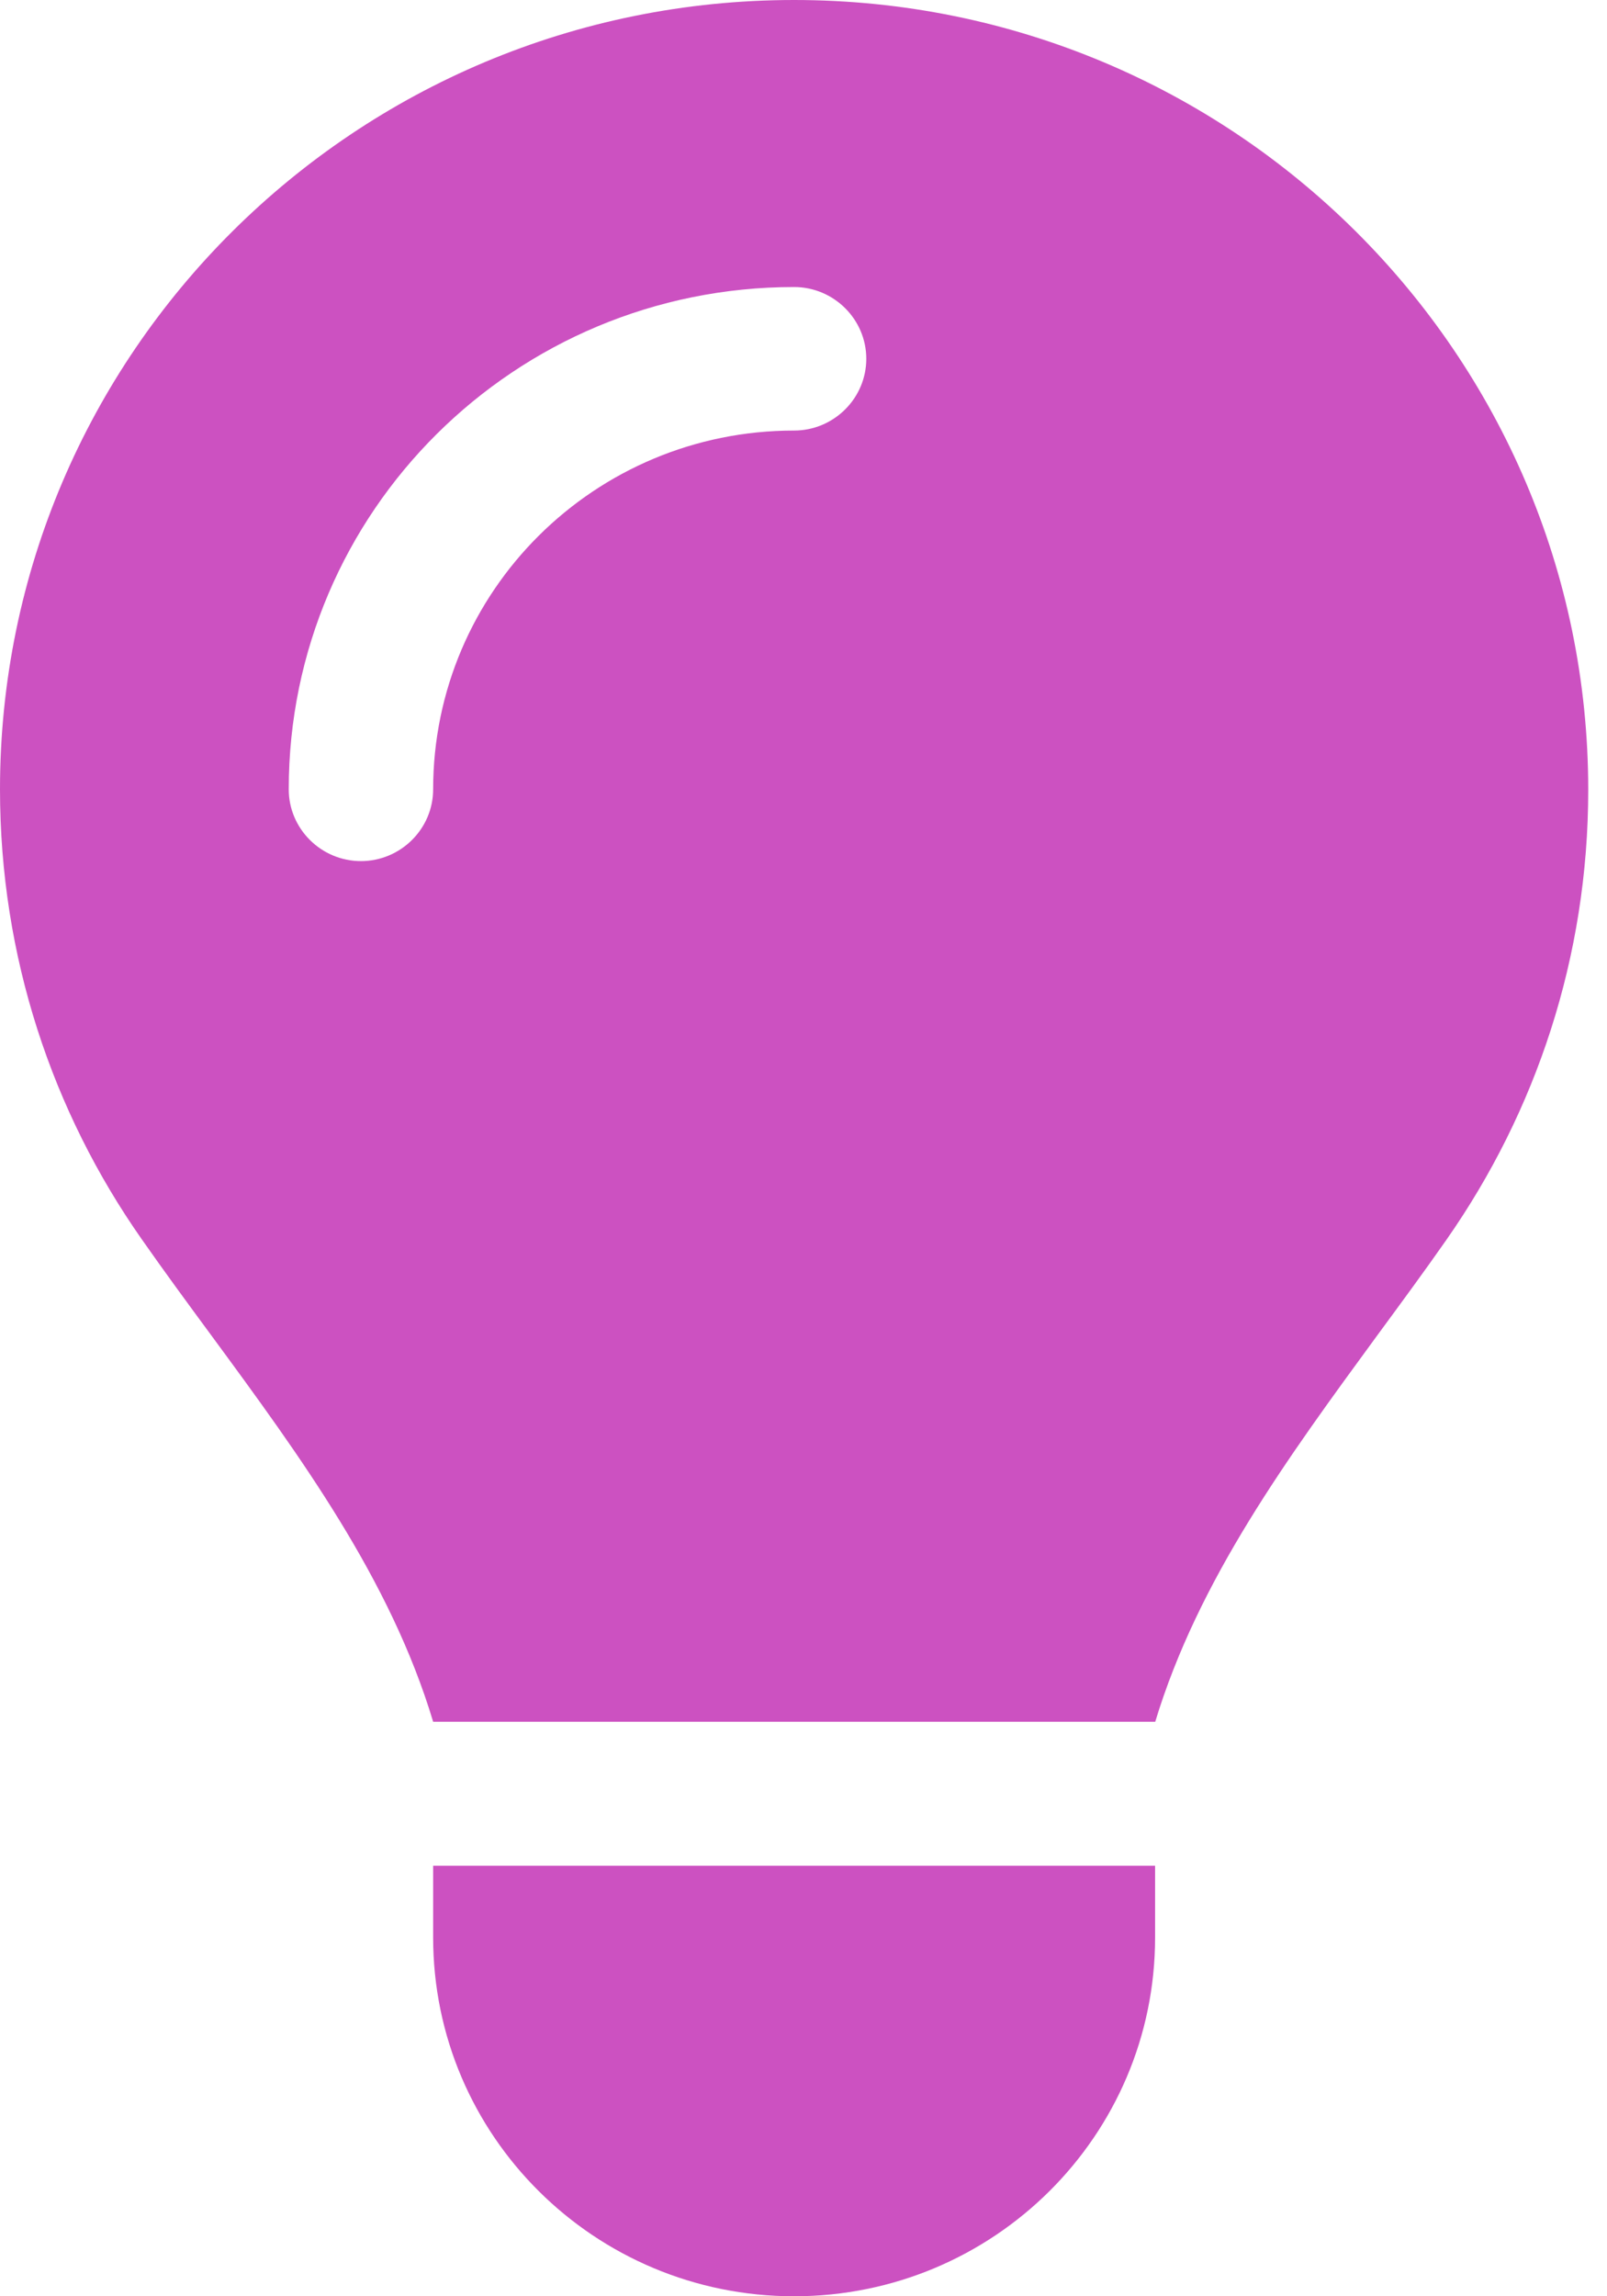
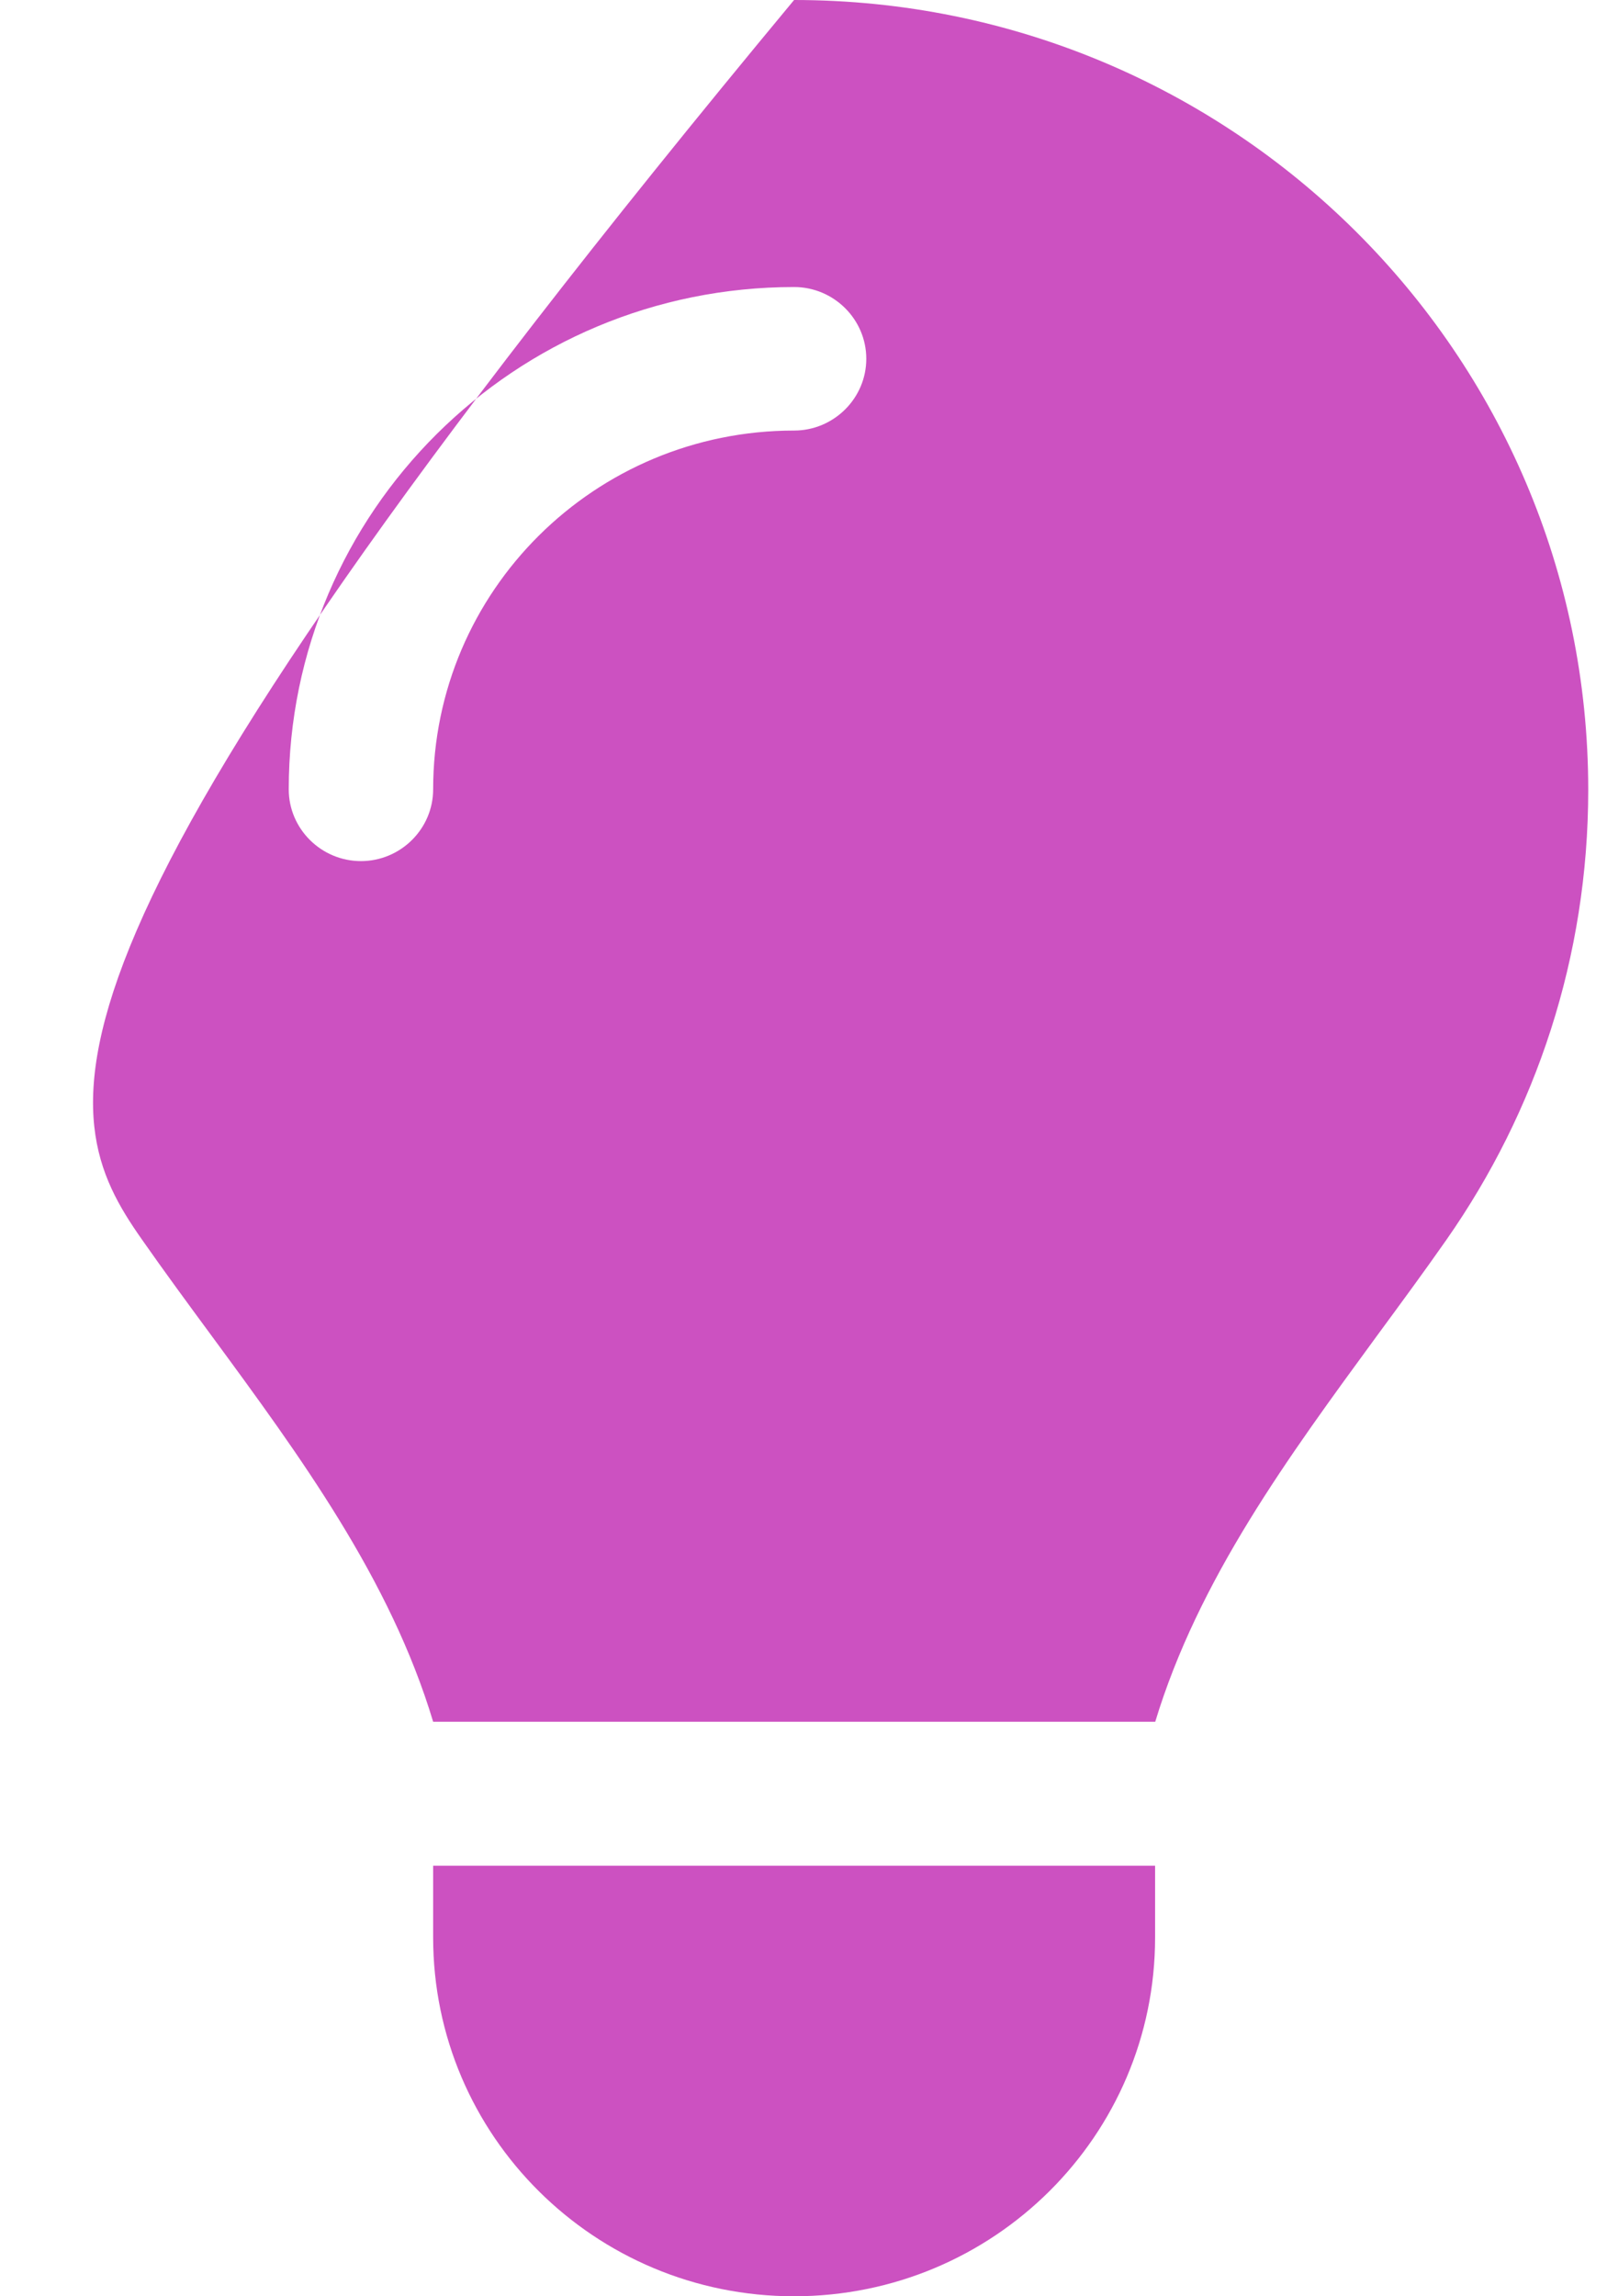
<svg xmlns="http://www.w3.org/2000/svg" width="28" height="40" viewBox="0 0 28 40" fill="none">
-   <path d="M20.126 30C20.881 27.508 22.445 25.383 23.994 23.266C24.402 22.711 24.811 22.156 25.204 21.594C26.761 19.367 27.673 16.672 27.673 13.758C27.673 6.156 21.478 0 13.836 0C6.195 0 0 6.156 0 13.75C0 16.664 0.912 19.367 2.469 21.586C2.862 22.148 3.27 22.703 3.679 23.258C5.236 25.375 6.8 27.508 7.547 29.992H20.126V30ZM13.836 40C17.311 40 20.126 37.203 20.126 33.75V32.5H7.547V33.75C7.547 37.203 10.362 40 13.836 40ZM7.547 13.75C7.547 14.438 6.981 15 6.289 15C5.597 15 5.031 14.438 5.031 13.75C5.031 8.914 8.97 5 13.836 5C14.528 5 15.094 5.562 15.094 6.25C15.094 6.938 14.528 7.5 13.836 7.5C10.362 7.5 7.547 10.297 7.547 13.75Z" fill="#CC51C1" />
+   <path d="M20.126 30C20.881 27.508 22.445 25.383 23.994 23.266C24.402 22.711 24.811 22.156 25.204 21.594C26.761 19.367 27.673 16.672 27.673 13.758C27.673 6.156 21.478 0 13.836 0C0 16.664 0.912 19.367 2.469 21.586C2.862 22.148 3.27 22.703 3.679 23.258C5.236 25.375 6.8 27.508 7.547 29.992H20.126V30ZM13.836 40C17.311 40 20.126 37.203 20.126 33.75V32.5H7.547V33.75C7.547 37.203 10.362 40 13.836 40ZM7.547 13.75C7.547 14.438 6.981 15 6.289 15C5.597 15 5.031 14.438 5.031 13.75C5.031 8.914 8.97 5 13.836 5C14.528 5 15.094 5.562 15.094 6.25C15.094 6.938 14.528 7.5 13.836 7.5C10.362 7.5 7.547 10.297 7.547 13.75Z" fill="#CC51C1" />
</svg>